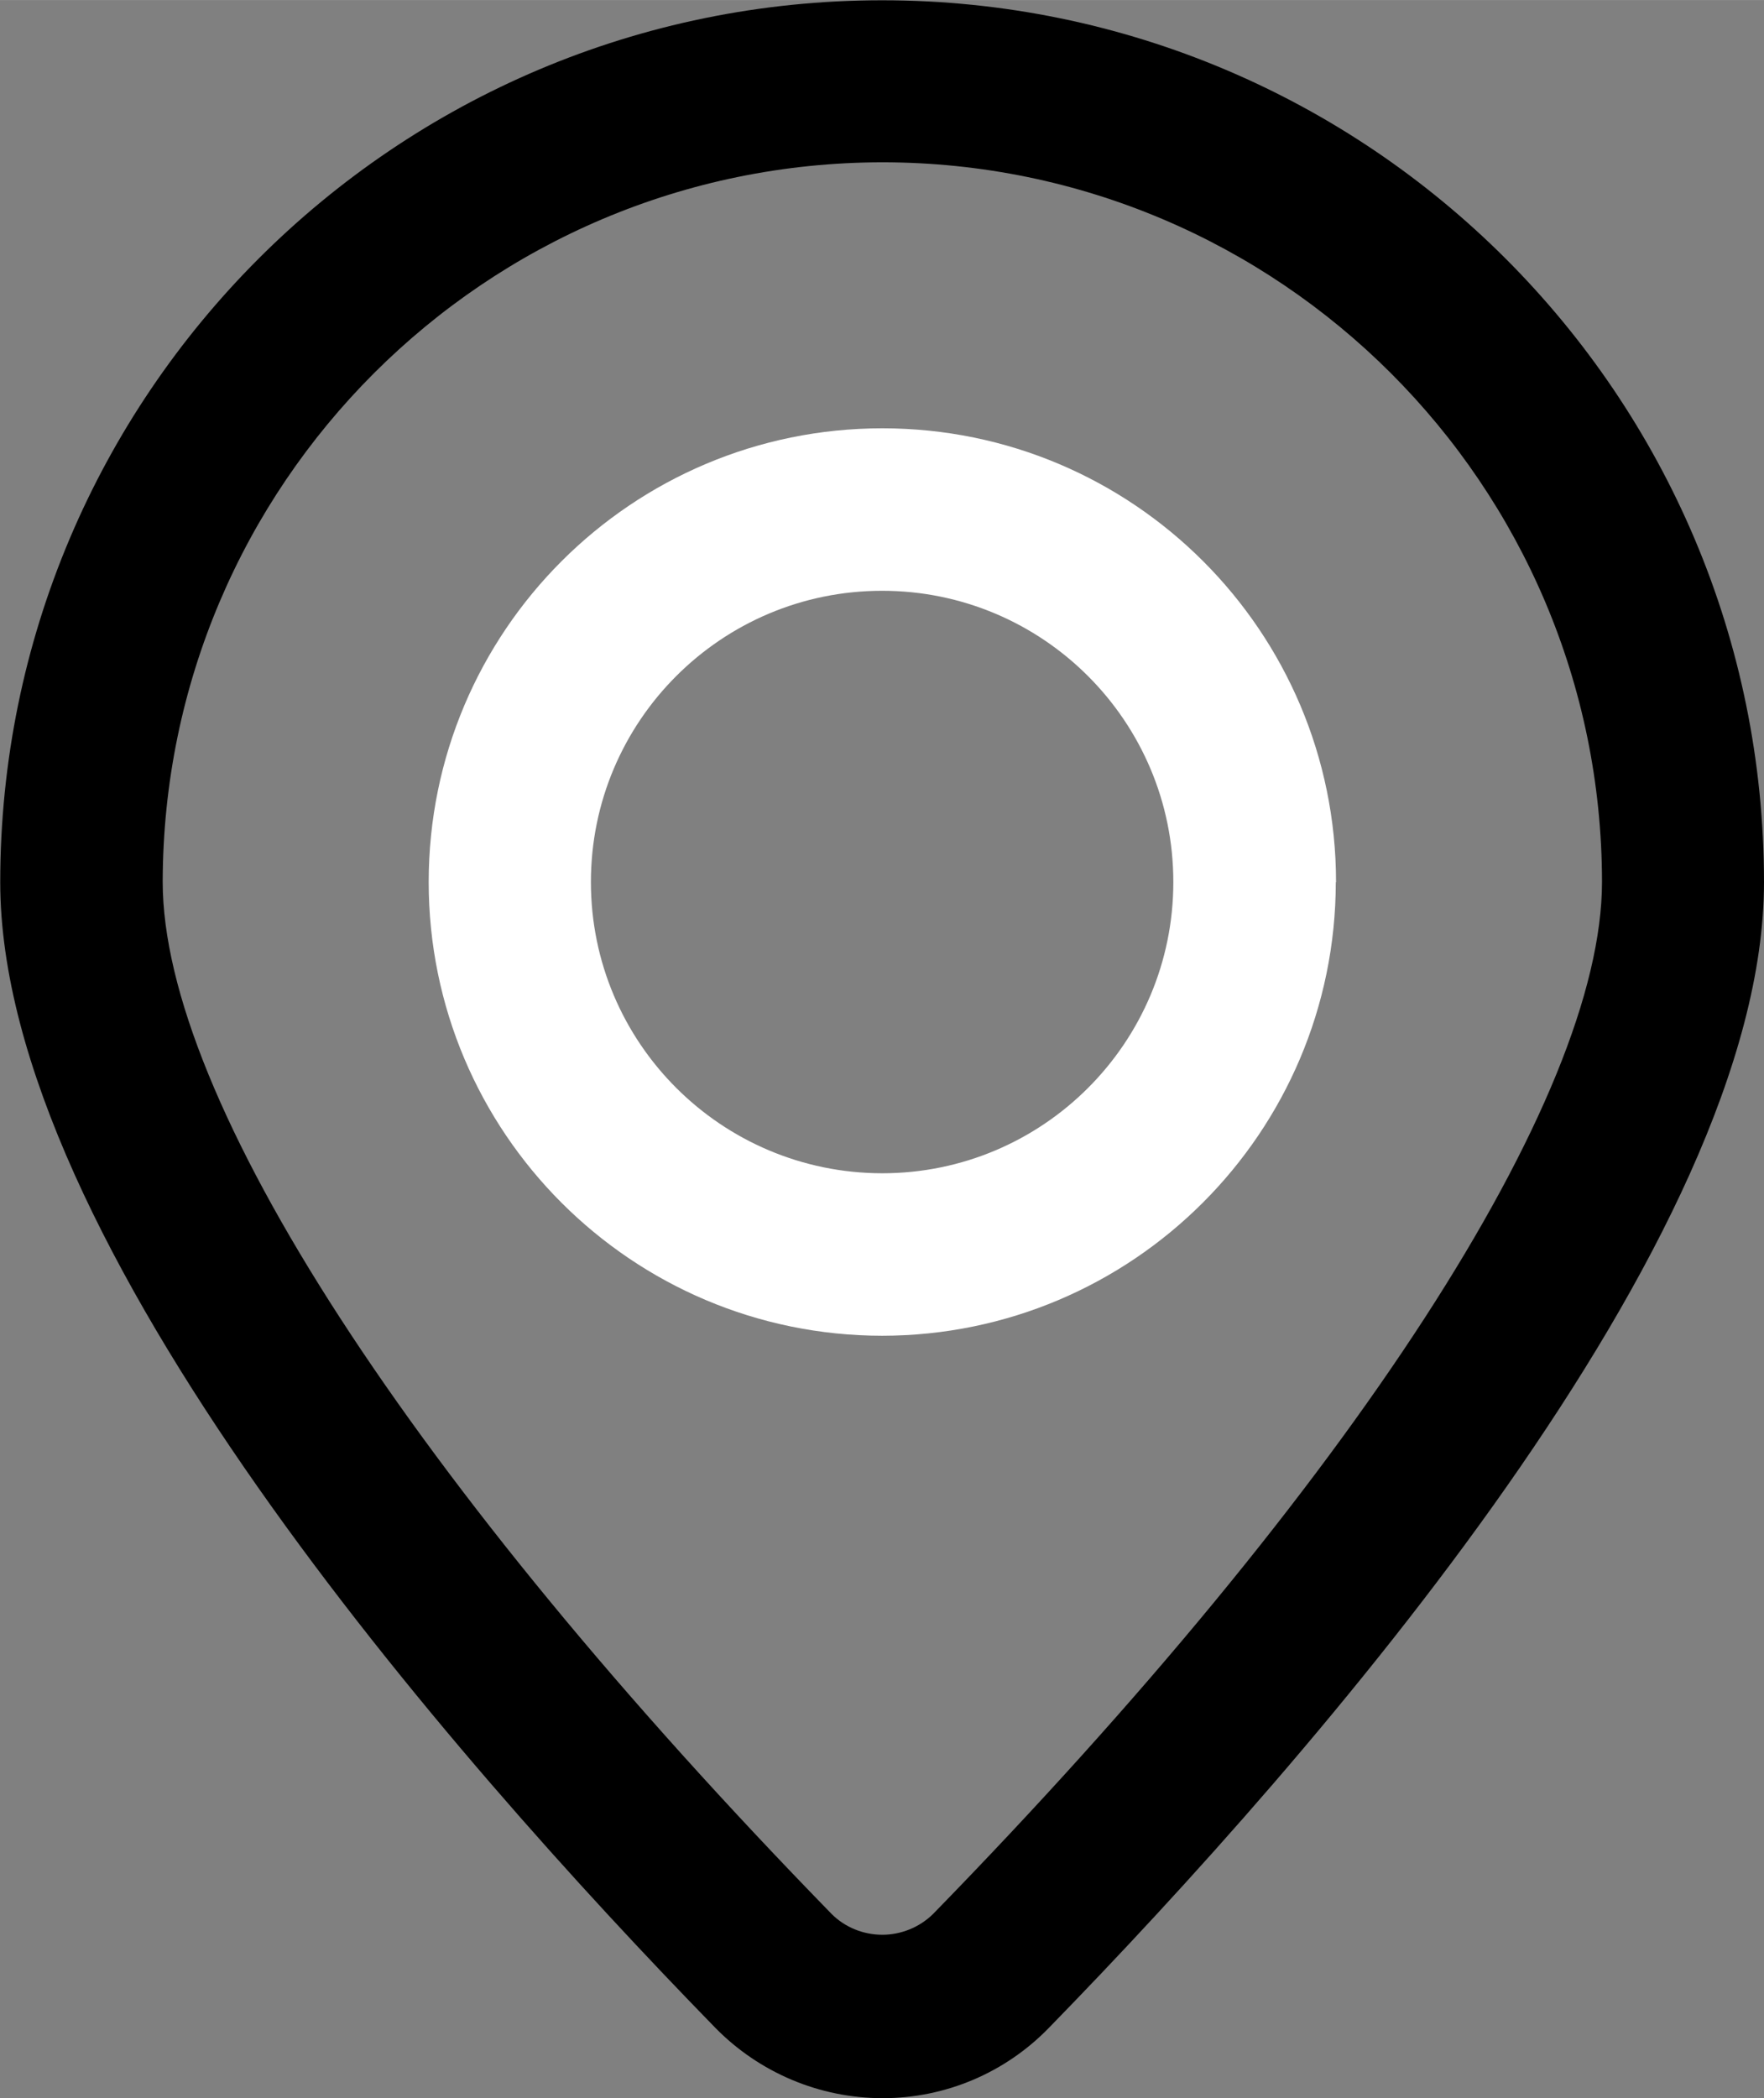
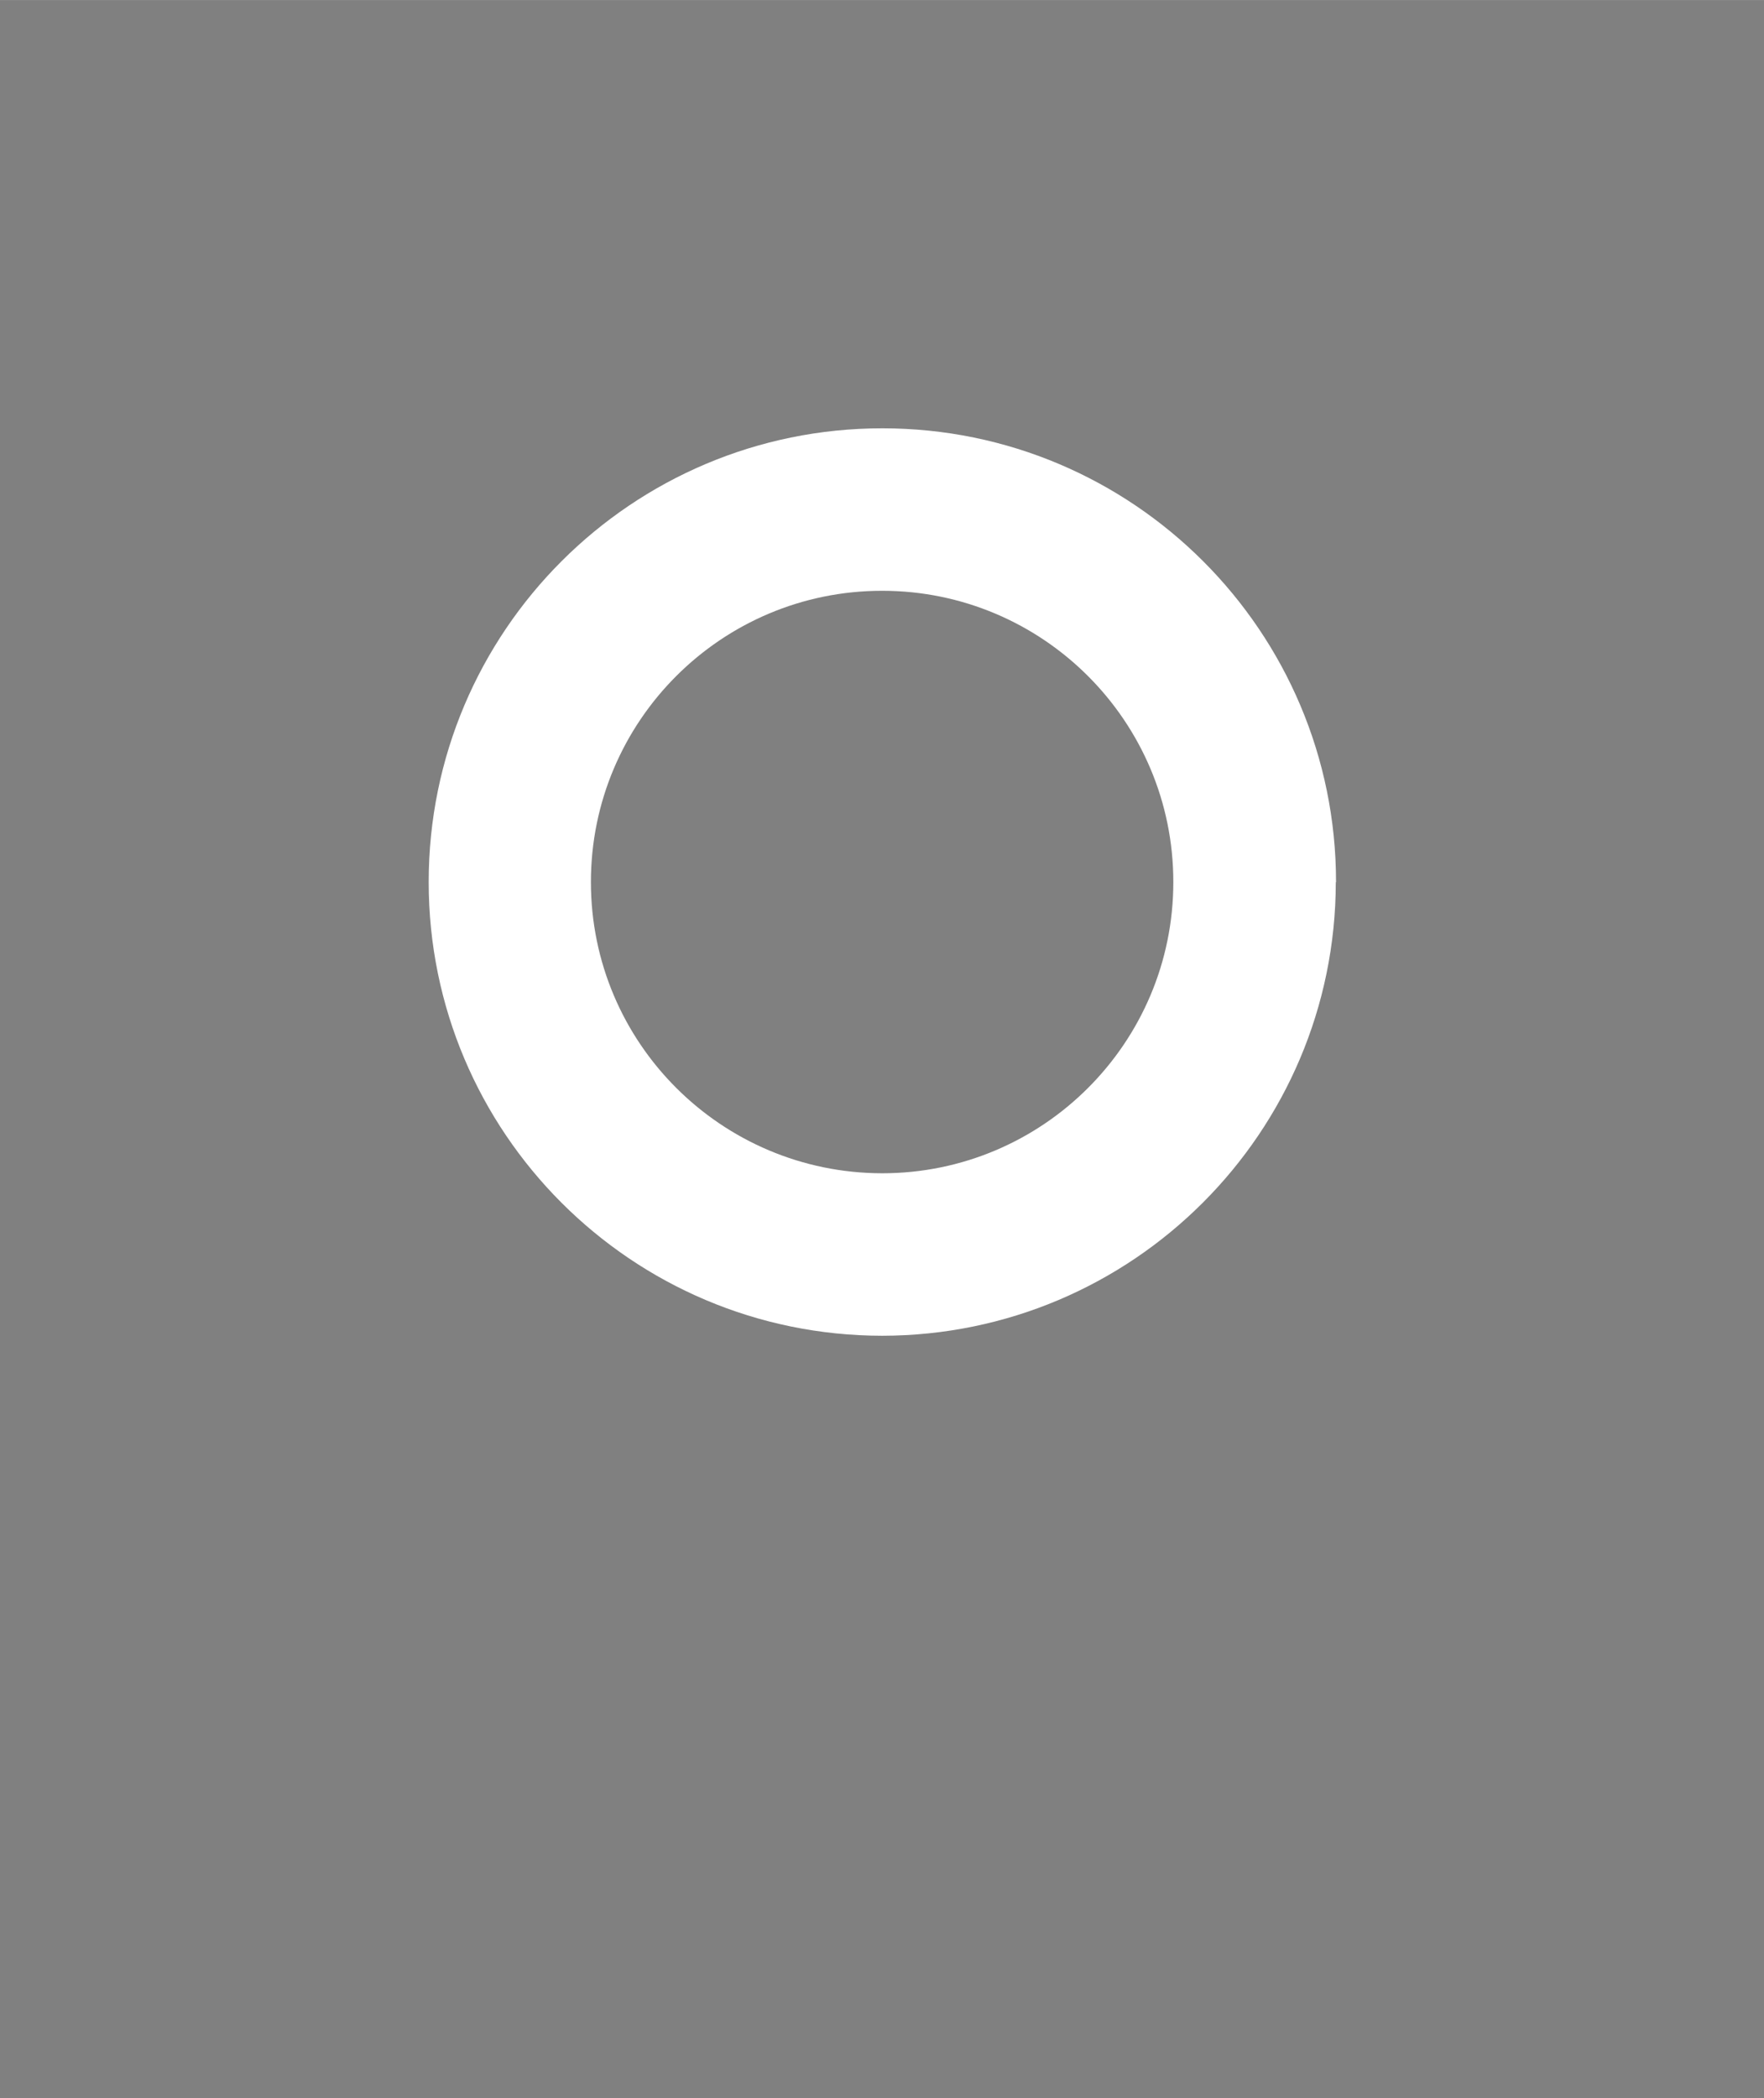
<svg xmlns="http://www.w3.org/2000/svg" xml:space="preserve" width="11.504mm" height="13.682mm" version="1.1" style="shape-rendering:geometricPrecision; text-rendering:geometricPrecision; image-rendering:optimizeQuality; fill-rule:evenodd; clip-rule:evenodd" viewBox="0 0 74.81 88.97">
  <rect x="0" y="0" width="74.81" height="88.97" fill="#808080" stroke="none" />
  <defs>
    <style type="text/css">
   
    .fil0 {fill:black;fill-rule:nonzero}
    .fil1 {fill:white;fill-rule:nonzero}
   
  </style>
  </defs>
  <g id="Layer_x0020_1">
    <g data-name="Path 12">
-       <path id="Path_12" class="fil0" d="M37.42 88.97c0.01,-0 0.01,-0 0.02,-0 2.66,0 5.2,-1.08 7.05,-2.99 11.32,-11.61 30.32,-33.38 30.32,-48.57 0,-20.65 -16.75,-37.4 -37.4,-37.4 -20.65,0 -37.4,16.75 -37.4,37.4 0,15.21 19,36.96 30.32,48.57 1.87,1.91 4.43,2.99 7.1,2.99l0 0zm0 -82.09c16.84,0.01 30.5,13.67 30.52,30.51 0,9.19 -10.6,25.55 -28.37,43.77 -0.57,0.56 -1.35,0.88 -2.15,0.88 -0.8,0 -1.58,-0.31 -2.15,-0.88 -17.76,-18.22 -28.37,-34.58 -28.37,-43.77 0.03,-16.84 13.68,-30.49 30.52,-30.51l-0 0zm0 0l0 0 0 0z" />
-     </g>
+       </g>
    <g data-name="Path 13">
      <path id="Path_13" class="fil1" d="M56.66 37.4c-0,-10.62 -8.61,-19.24 -19.24,-19.24 -10.62,0 -19.24,8.61 -19.24,19.24 0,10.62 8.61,19.23 19.23,19.24 10.62,-0.01 19.23,-8.62 19.24,-19.23l0.01 -0zm-31.6 0c0,-6.82 5.53,-12.35 12.35,-12.35 6.82,0 12.35,5.53 12.35,12.35 0,6.82 -5.53,12.35 -12.35,12.35 -6.82,-0.01 -12.35,-5.53 -12.35,-12.35l-0 -0zm0 0l0 0 0 0z" />
    </g>
  </g>
</svg>